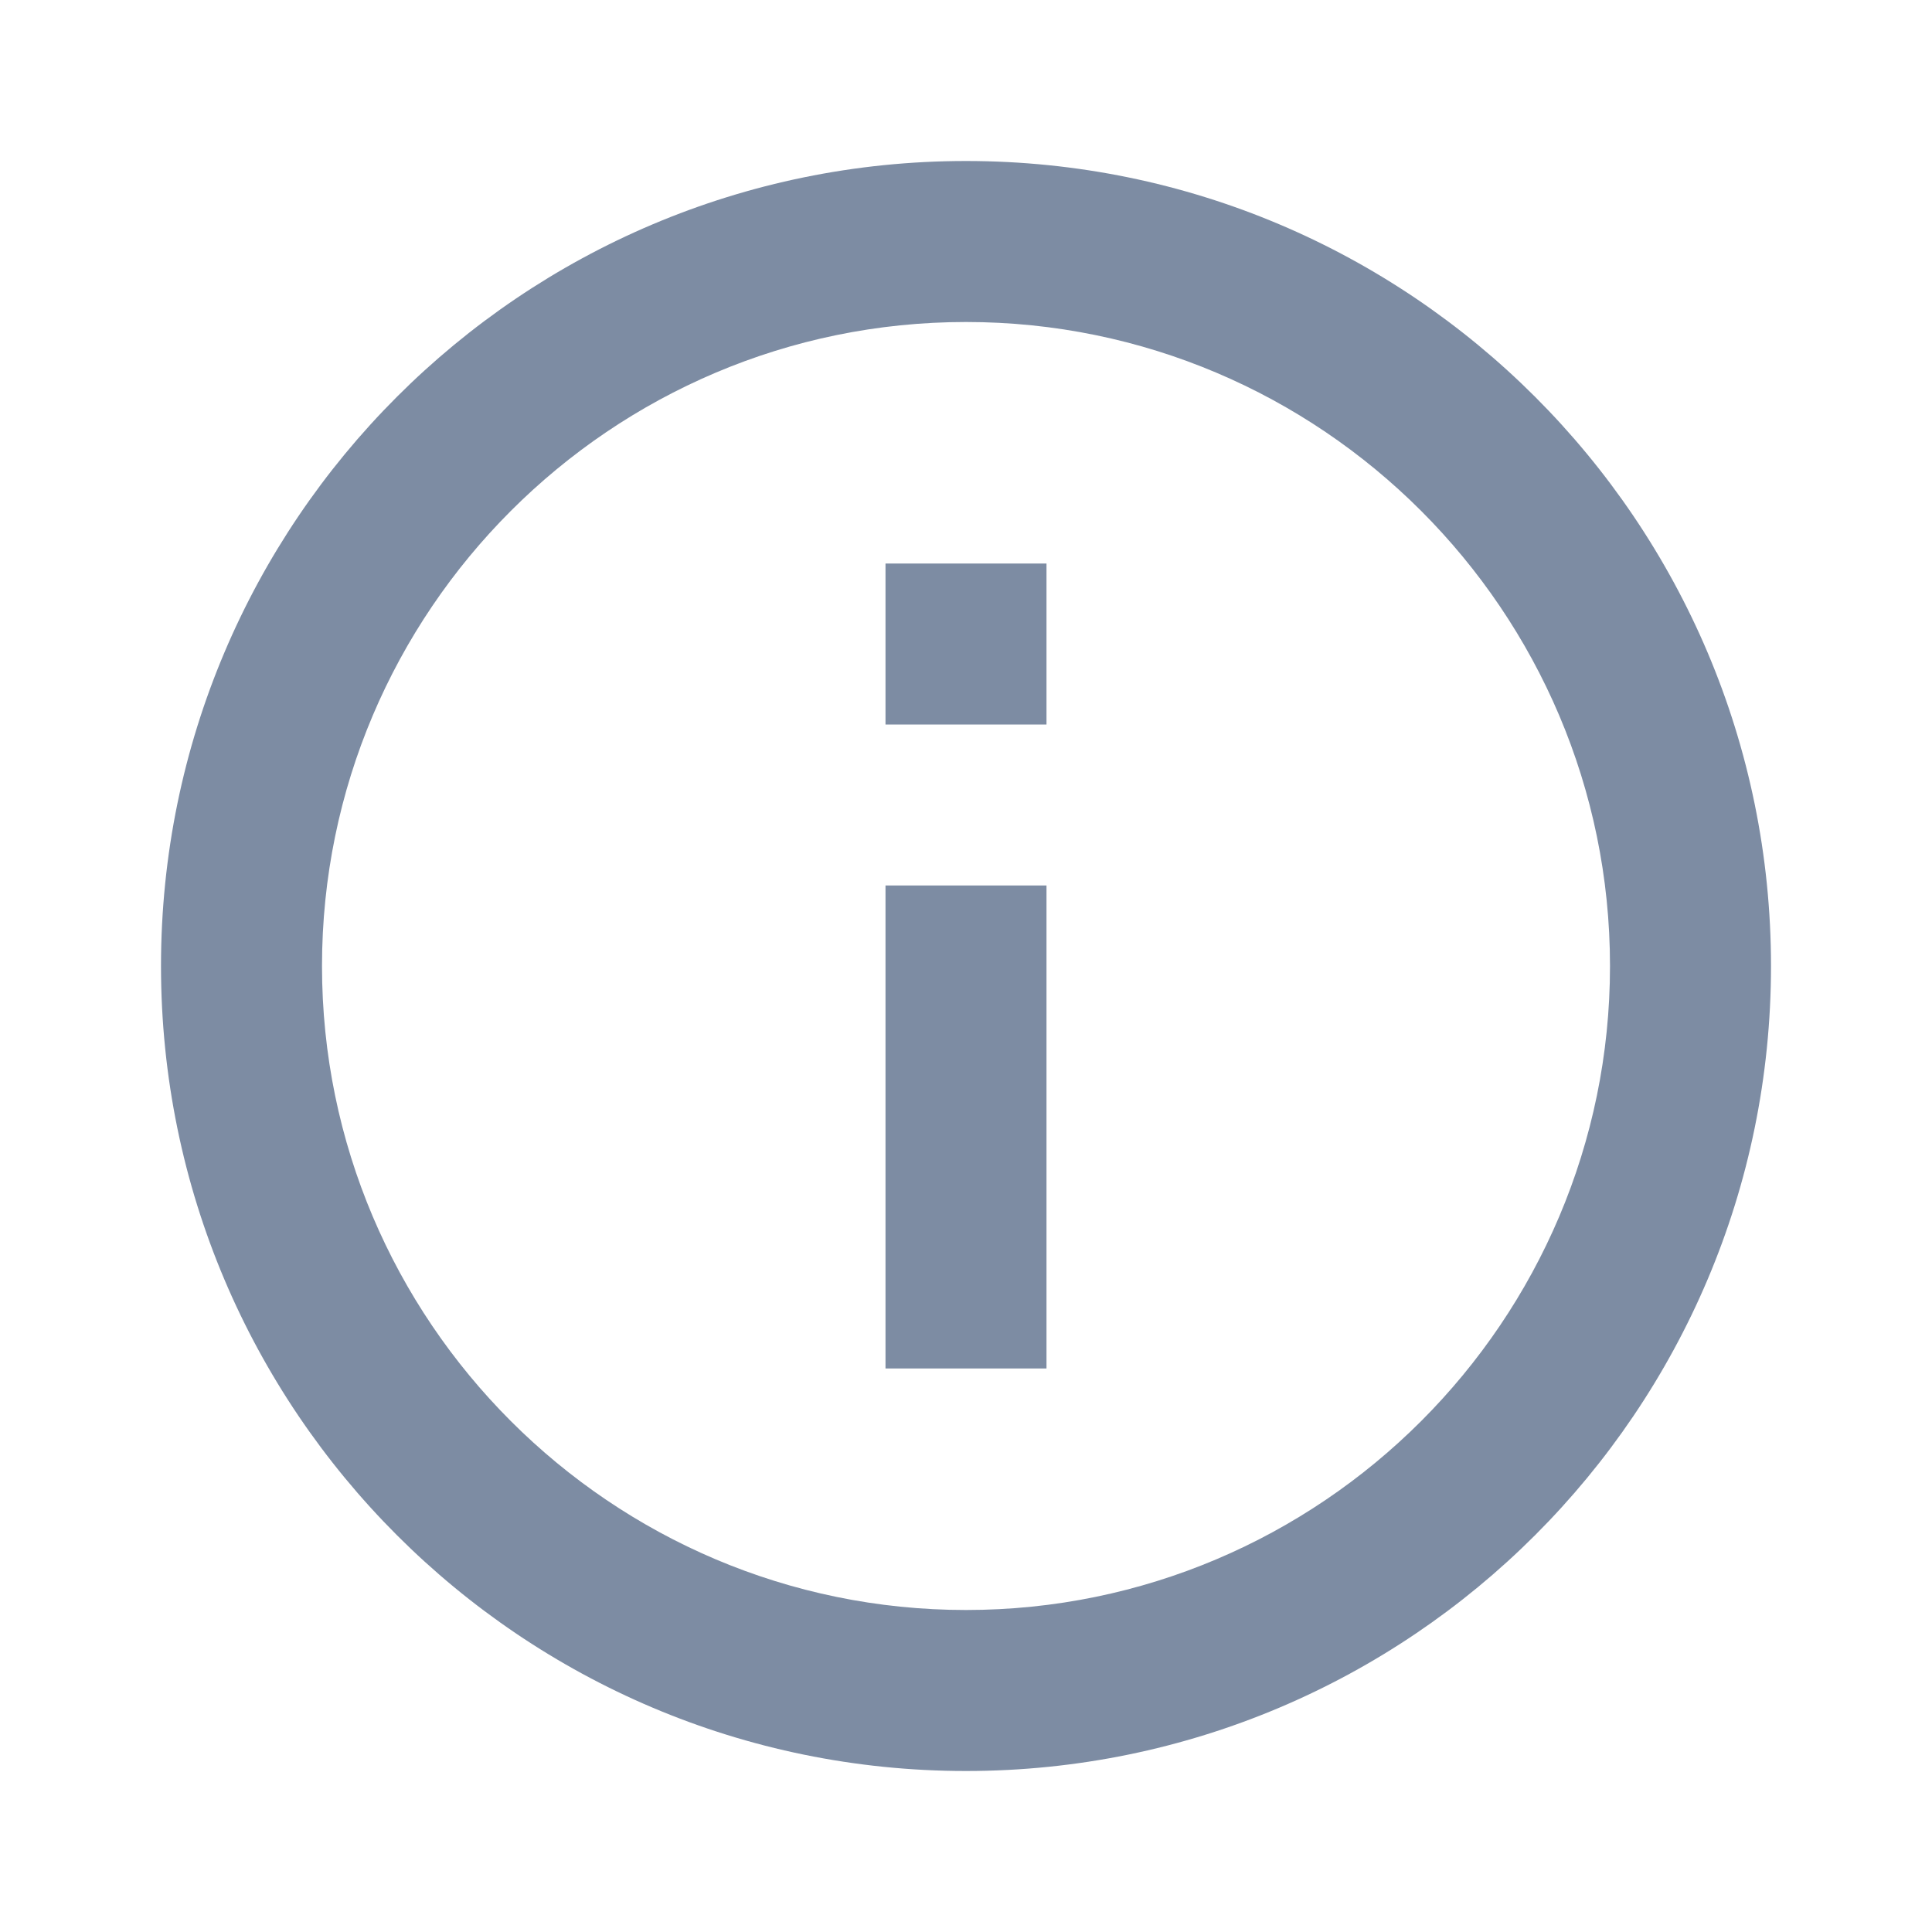
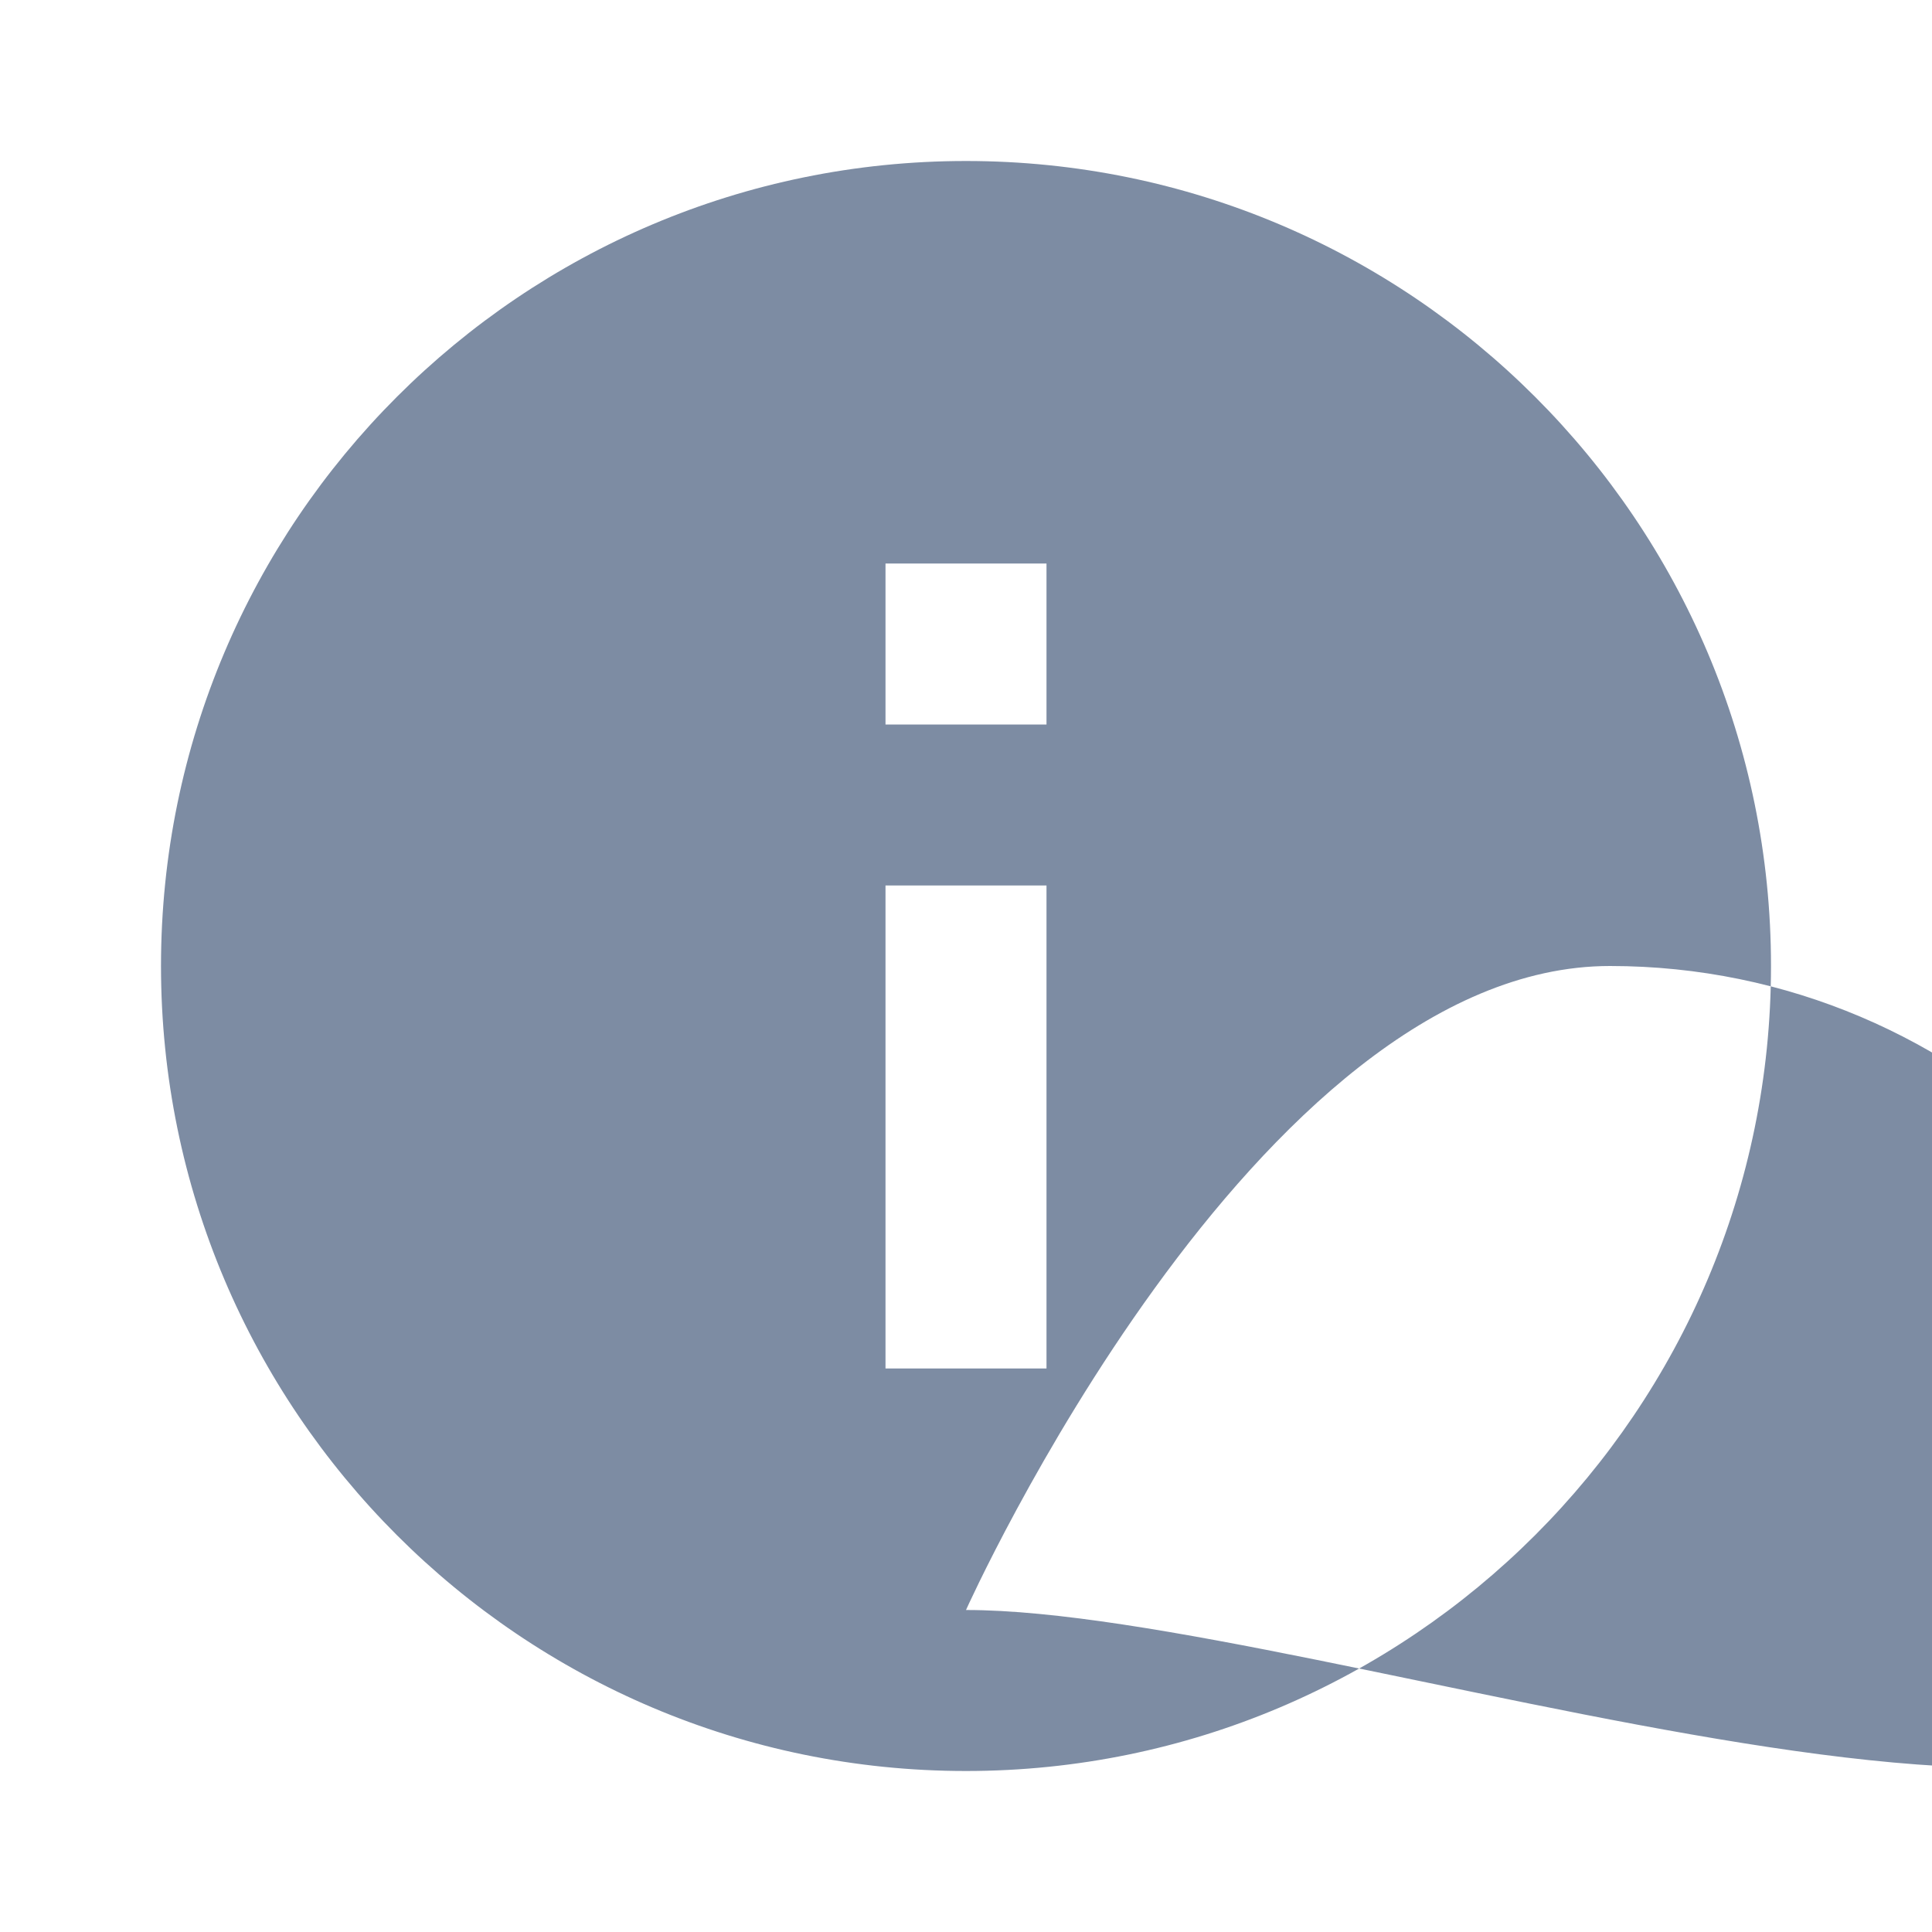
<svg xmlns="http://www.w3.org/2000/svg" version="1.1" viewBox="0 0 24 24" width="200" height="200" style="fill: rgb(125, 140, 163); opacity: 1; transform: rotate(0deg) scale(1, 1);">
  <g>
-     <path d="M11,7h2v2h-2V7z M11,11h2v6h-2V11z M12,2C6.48,2,2,6.48,2,12s4.48,10,10,10s10-4.48,10-10S17.52,2,12,2z M12,20 c-4.41,0-8-3.59-8-8s3.59-8,8-8s8,3.59,8,8S16.41,20,12,20z">
+     <path d="M11,7h2v2h-2V7z M11,11h2v6h-2V11z M12,2C6.48,2,2,6.48,2,12s4.48,10,10,10s10-4.48,10-10S17.52,2,12,2z M12,20 s3.59-8,8-8s8,3.59,8,8S16.41,20,12,20z">
        </path>
  </g>
</svg>